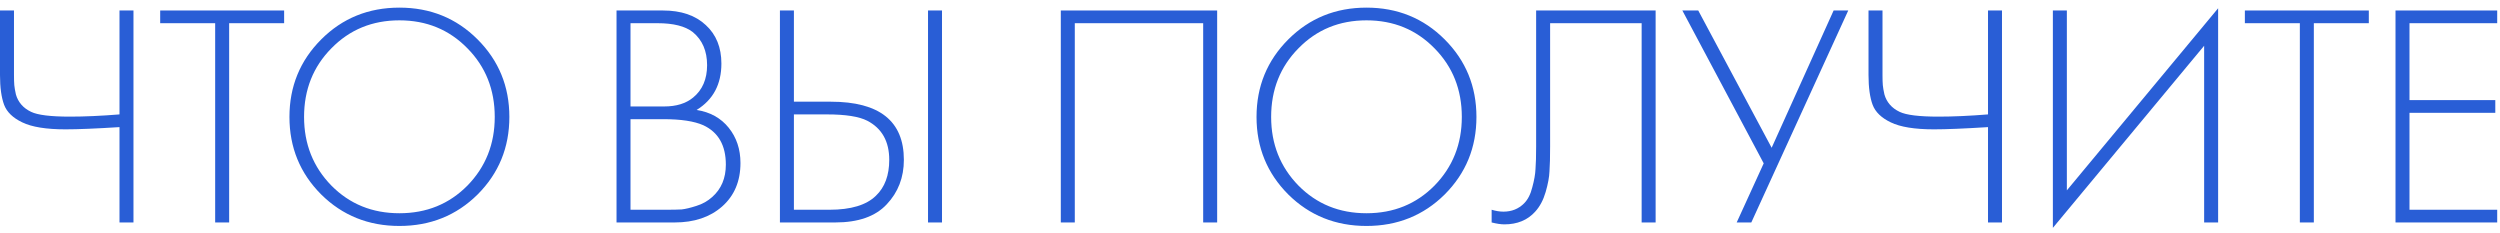
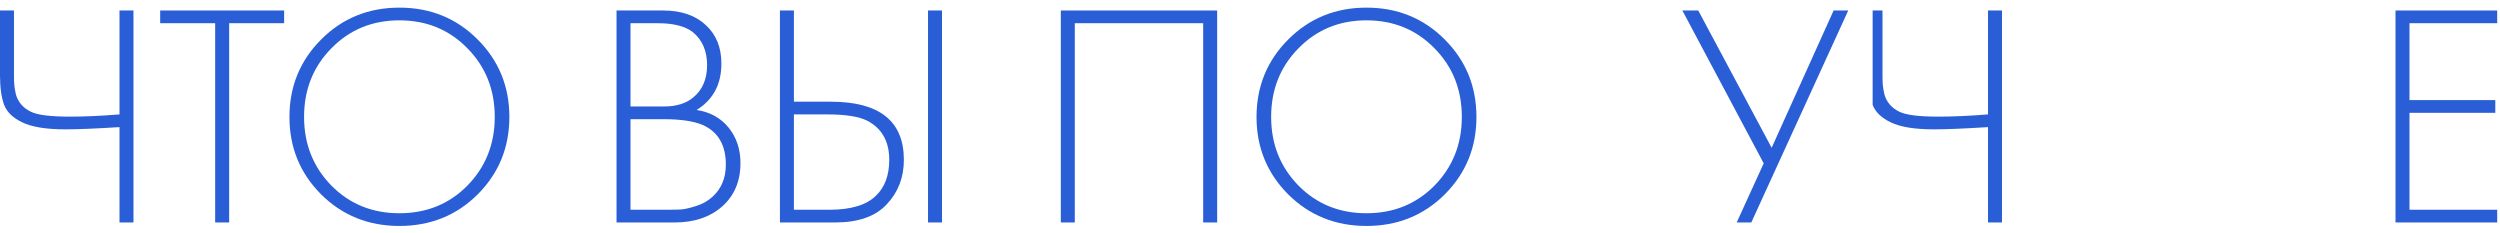
<svg xmlns="http://www.w3.org/2000/svg" width="236" height="22" viewBox="0 0 236 22" fill="none">
  <path d="M11.28 21L11.28 12C9.04 12.14 7.34 12.21 6.18 12.21C4.36 12.21 3 11.99 2.1 11.55C1.22 11.13 0.65 10.58 0.39 9.9C0.13 9.2 0 8.26 0 7.08L0 0.99L1.32 0.99L1.32 7.08C1.32 7.48 1.33 7.8 1.35 8.04C1.37 8.26 1.42 8.55 1.5 8.91C1.6 9.27 1.77 9.59 2.01 9.87C2.25 10.15 2.56 10.38 2.94 10.56C3.56 10.86 4.78 11.01 6.6 11.01C7.98 11.01 9.54 10.94 11.28 10.8L11.28 0.99L12.6 0.99L12.6 21H11.28Z" fill="#295ED6" />
  <path d="M26.822 2.19L21.632 2.19L21.632 21H20.312L20.312 2.19L15.122 2.19V0.99L26.822 0.99V2.19Z" fill="#295ED6" />
  <path d="M30.324 3.72C32.324 1.72 34.784 0.72 37.704 0.72C40.624 0.72 43.084 1.72 45.084 3.72C47.084 5.72 48.084 8.16 48.084 11.04C48.084 13.92 47.084 16.36 45.084 18.36C43.084 20.34 40.624 21.33 37.704 21.33C34.784 21.33 32.324 20.34 30.324 18.36C28.324 16.36 27.324 13.92 27.324 11.04C27.324 8.16 28.324 5.72 30.324 3.72ZM31.284 17.52C33.004 19.26 35.144 20.13 37.704 20.13C40.264 20.13 42.404 19.26 44.124 17.52C45.844 15.76 46.704 13.6 46.704 11.04C46.704 8.46 45.844 6.3 44.124 4.56C42.404 2.8 40.264 1.92 37.704 1.92C35.144 1.92 33.004 2.8 31.284 4.56C29.564 6.3 28.704 8.46 28.704 11.04C28.704 13.6 29.564 15.76 31.284 17.52Z" fill="#295ED6" />
  <path d="M58.2 21V0.99L62.58 0.99C64.3 0.99 65.65 1.45 66.63 2.37C67.61 3.27 68.1 4.48 68.1 6C68.1 7.96 67.32 9.42 65.76 10.38C67.04 10.58 68.05 11.14 68.79 12.06C69.53 12.98 69.9 14.09 69.9 15.39C69.9 17.11 69.32 18.48 68.16 19.5C67.02 20.5 65.53 21 63.69 21H58.2ZM59.52 2.19V10.05L62.7 10.05C63.84 10.05 64.75 9.77 65.43 9.21C66.31 8.49 66.75 7.47 66.75 6.15C66.75 4.81 66.3 3.77 65.4 3.03C64.68 2.47 63.57 2.19 62.07 2.19H59.52ZM59.52 11.25V19.8H62.88C63.5 19.8 63.99 19.79 64.35 19.77C64.71 19.73 65.17 19.62 65.73 19.44C66.31 19.26 66.81 18.98 67.23 18.6C68.09 17.84 68.52 16.82 68.52 15.54C68.52 13.72 67.81 12.48 66.39 11.82C65.53 11.44 64.28 11.25 62.64 11.25L59.52 11.25Z" fill="#295ED6" />
  <path d="M73.625 21V0.99L74.945 0.99V9.6H78.425C83.025 9.6 85.325 11.43 85.325 15.09C85.325 16.75 84.785 18.15 83.705 19.29C82.645 20.43 81.025 21 78.845 21L73.625 21ZM74.945 10.8V19.8L78.305 19.8C80.325 19.8 81.785 19.36 82.685 18.48C83.525 17.68 83.945 16.55 83.945 15.09C83.945 13.35 83.255 12.12 81.875 11.4C81.095 11 79.825 10.8 78.065 10.8H74.945ZM87.605 0.99L88.925 0.99V21H87.605V0.99Z" fill="#295ED6" />
  <path d="M100.14 0.99L114.9 0.99V21H113.58V2.19L101.46 2.19V21H100.14V0.99Z" fill="#295ED6" />
  <path d="M121.616 3.72C123.616 1.72 126.076 0.72 128.996 0.72C131.916 0.72 134.376 1.72 136.376 3.72C138.376 5.72 139.376 8.16 139.376 11.04C139.376 13.92 138.376 16.36 136.376 18.36C134.376 20.34 131.916 21.33 128.996 21.33C126.076 21.33 123.616 20.34 121.616 18.36C119.616 16.36 118.616 13.92 118.616 11.04C118.616 8.16 119.616 5.72 121.616 3.72ZM122.576 17.52C124.296 19.26 126.436 20.13 128.996 20.13C131.556 20.13 133.696 19.26 135.416 17.52C137.136 15.76 137.996 13.6 137.996 11.04C137.996 8.46 137.136 6.3 135.416 4.56C133.696 2.8 131.556 1.92 128.996 1.92C126.436 1.92 124.296 2.8 122.576 4.56C120.856 6.3 119.996 8.46 119.996 11.04C119.996 13.6 120.856 15.76 122.576 17.52Z" fill="#295ED6" />
-   <path d="M145.011 0.99L156.291 0.99V21H154.971V2.19L146.331 2.19V13.83C146.331 14.83 146.311 15.61 146.271 16.17C146.251 16.71 146.131 17.36 145.911 18.12C145.691 18.88 145.361 19.5 144.921 19.98C144.201 20.78 143.231 21.18 142.011 21.18C141.691 21.18 141.291 21.12 140.811 21V19.8C141.211 19.92 141.581 19.98 141.921 19.98C142.701 19.98 143.351 19.72 143.871 19.2C144.231 18.84 144.491 18.33 144.651 17.67C144.831 17.01 144.931 16.44 144.951 15.96C144.991 15.46 145.011 14.75 145.011 13.83V0.99Z" fill="#295ED6" />
  <path d="M158.814 0.99L160.314 0.99L167.244 13.95L173.094 0.99L174.474 0.99L165.324 21H163.944L166.494 15.42L158.814 0.99Z" fill="#295ED6" />
-   <path d="M187.668 21V12C185.428 12.14 183.728 12.21 182.568 12.21C180.748 12.21 179.388 11.99 178.488 11.55C177.608 11.13 177.038 10.58 176.778 9.9C176.518 9.2 176.388 8.26 176.388 7.08V0.99L177.708 0.99V7.08C177.708 7.48 177.718 7.8 177.738 8.04C177.758 8.26 177.808 8.55 177.888 8.91C177.988 9.27 178.158 9.59 178.398 9.87C178.638 10.15 178.948 10.38 179.328 10.56C179.948 10.86 181.168 11.01 182.988 11.01C184.368 11.01 185.928 10.94 187.668 10.8V0.99L188.988 0.99V21L187.668 21Z" fill="#295ED6" />
-   <path d="M208.071 21V4.32L193.791 21.51V0.99L195.111 0.99V17.97L209.391 0.78V21H208.071Z" fill="#295ED6" />
-   <path d="M223.616 2.19L218.426 2.19V21H217.106V2.19L211.916 2.19V0.99L223.616 0.99V2.19Z" fill="#295ED6" />
+   <path d="M187.668 21V12C185.428 12.14 183.728 12.21 182.568 12.21C180.748 12.21 179.388 11.99 178.488 11.55C177.608 11.13 177.038 10.58 176.778 9.9V0.99L177.708 0.99V7.08C177.708 7.48 177.718 7.8 177.738 8.04C177.758 8.26 177.808 8.55 177.888 8.91C177.988 9.27 178.158 9.59 178.398 9.87C178.638 10.15 178.948 10.38 179.328 10.56C179.948 10.86 181.168 11.01 182.988 11.01C184.368 11.01 185.928 10.94 187.668 10.8V0.99L188.988 0.99V21L187.668 21Z" fill="#295ED6" />
  <path d="M235.736 0.99V2.19L227.456 2.19V9.45H235.556V10.65H227.456V19.8L235.736 19.8V21L226.136 21V0.99L235.736 0.99Z" fill="#295ED6" />
</svg>